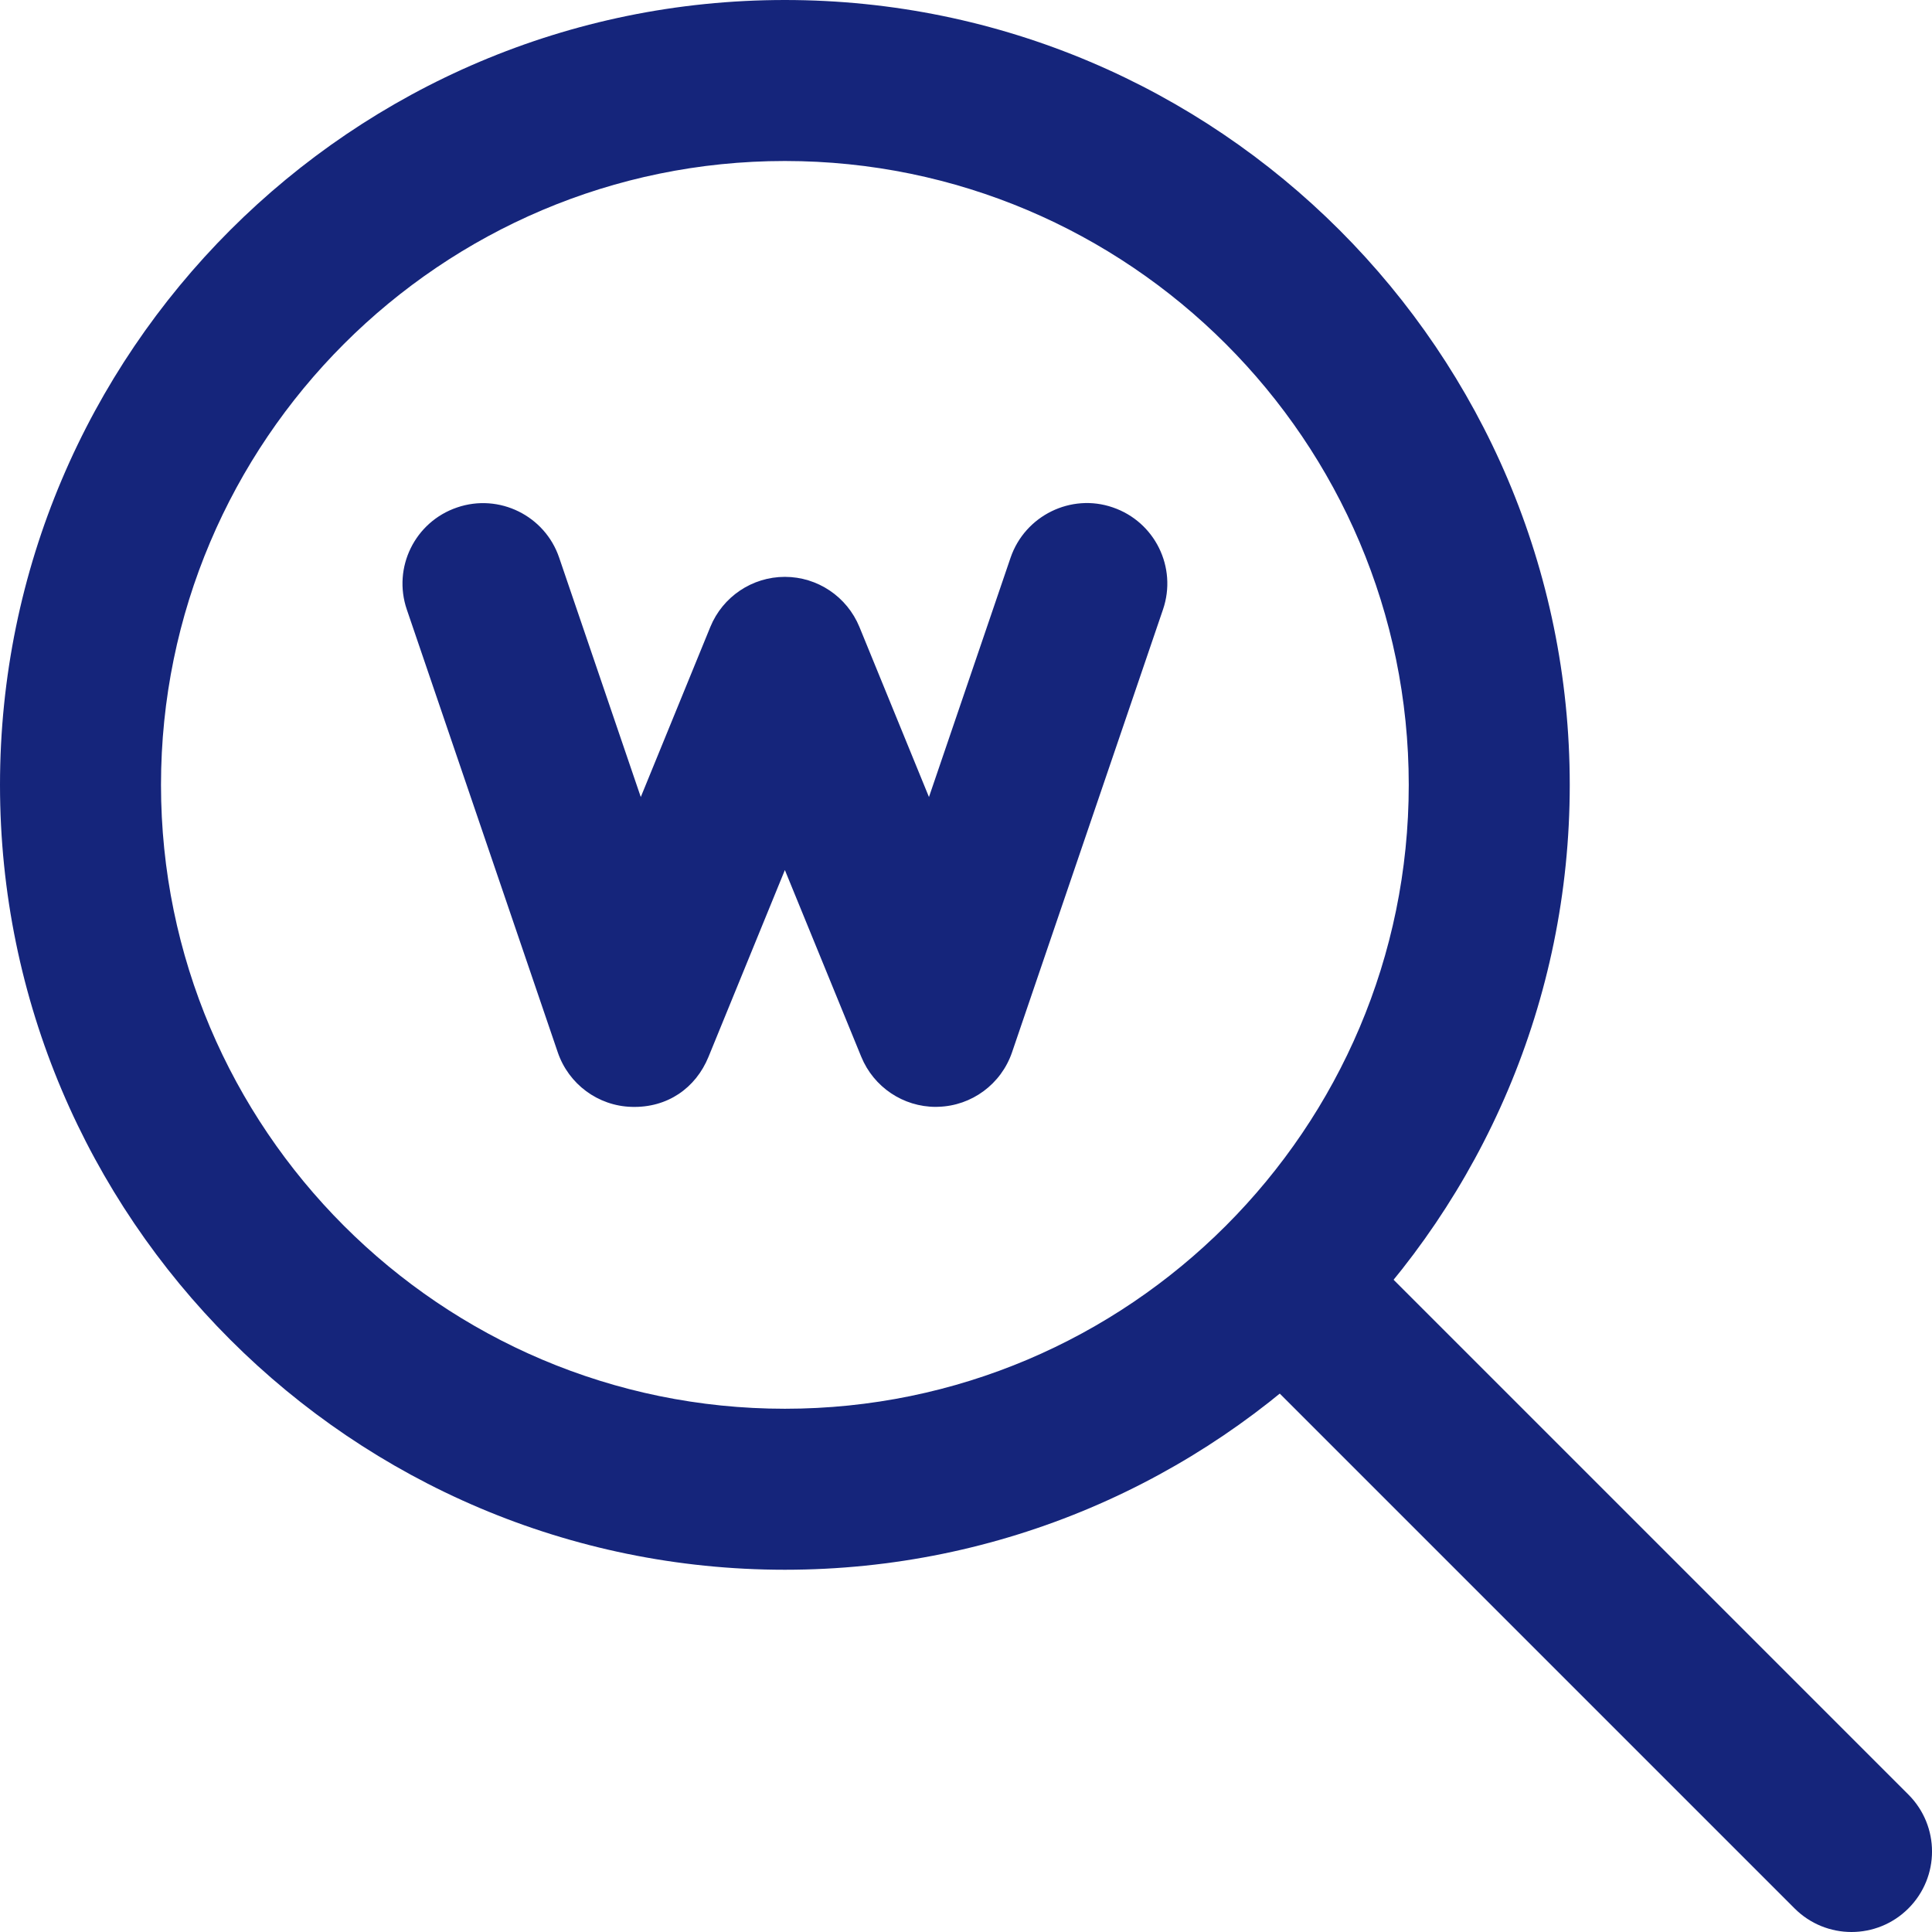
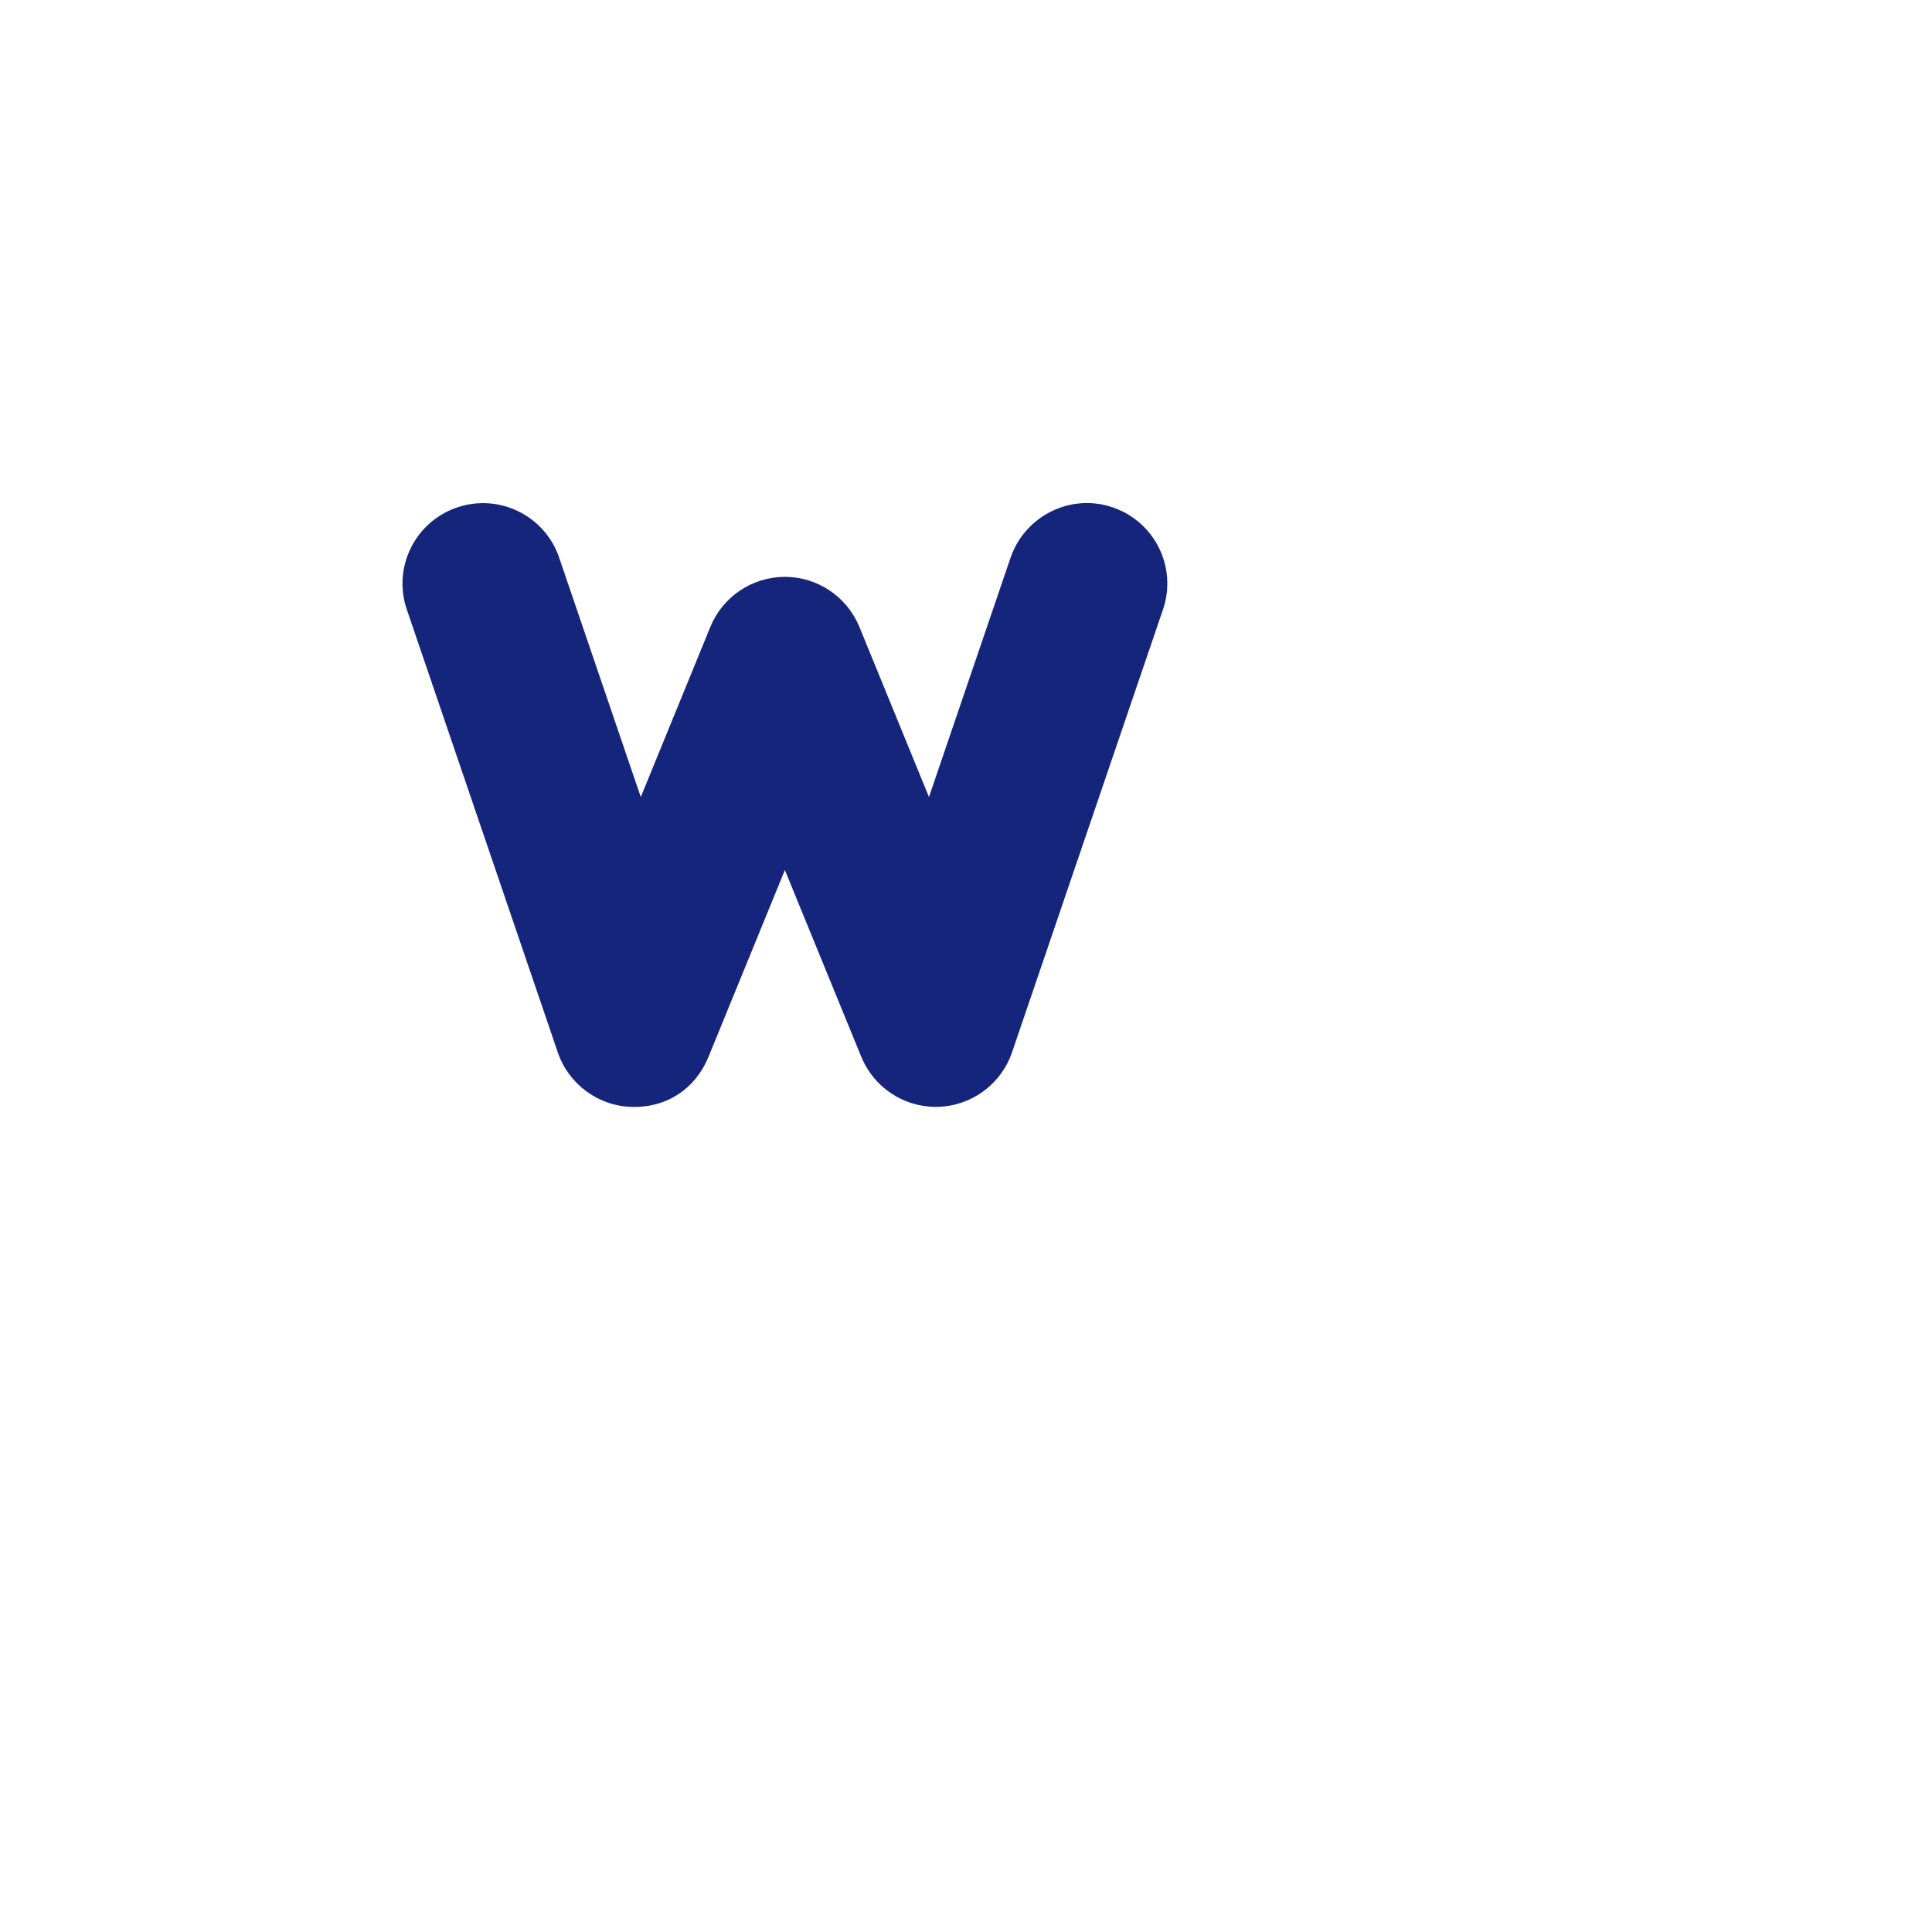
<svg xmlns="http://www.w3.org/2000/svg" version="1.1" width="512" height="512" x="0" y="0" viewBox="0 0 24 24" style="enable-background:new 0 0 512 512" xml:space="preserve" class="">
  <g>
    <path d="m11.625 13.75c-.405 0-.771-.245-.926-.622l-.949-2.32-.949 2.321c-.158.386-.509.635-.956.621-.416-.012-.781-.282-.916-.677l-1.875-5.5c-.179-.523.1-1.091.624-1.269.522-.179 1.091.102 1.268.623l1.014 2.974.864-2.113c.154-.376.52-.622.926-.622s.771.246.926.622l.864 2.113 1.014-2.974c.179-.522.751-.803 1.269-.624.523.178.803.746.624 1.269l-1.875 5.5c-.135.395-.5.665-.916.677-.011.001-.021.001-.031.001z" fill="#15257b" data-original="#000000" style="" />
-     <path d="m23 24c-.256 0-.512-.098-.707-.293l-6.98-6.98c-.391-.391-.266-.753.125-1.143.391-.391.898-.661 1.289-.271l6.98 6.98c.391.391.391 1.023 0 1.414-.195.195-.451.293-.707.293z" fill="#15257b" data-original="#000000" style="" />
-     <path d="m9.75 19.5c-5.376 0-9.75-4.374-9.75-9.75s4.374-9.75 9.75-9.75 9.75 4.374 9.75 9.75-4.374 9.75-9.75 9.75zm0-17.5c-4.273 0-7.75 3.477-7.75 7.75s3.477 7.75 7.75 7.75 7.75-3.477 7.75-7.75-3.477-7.75-7.75-7.75z" fill="#15257b" data-original="#000000" style="" />
  </g>
</svg>